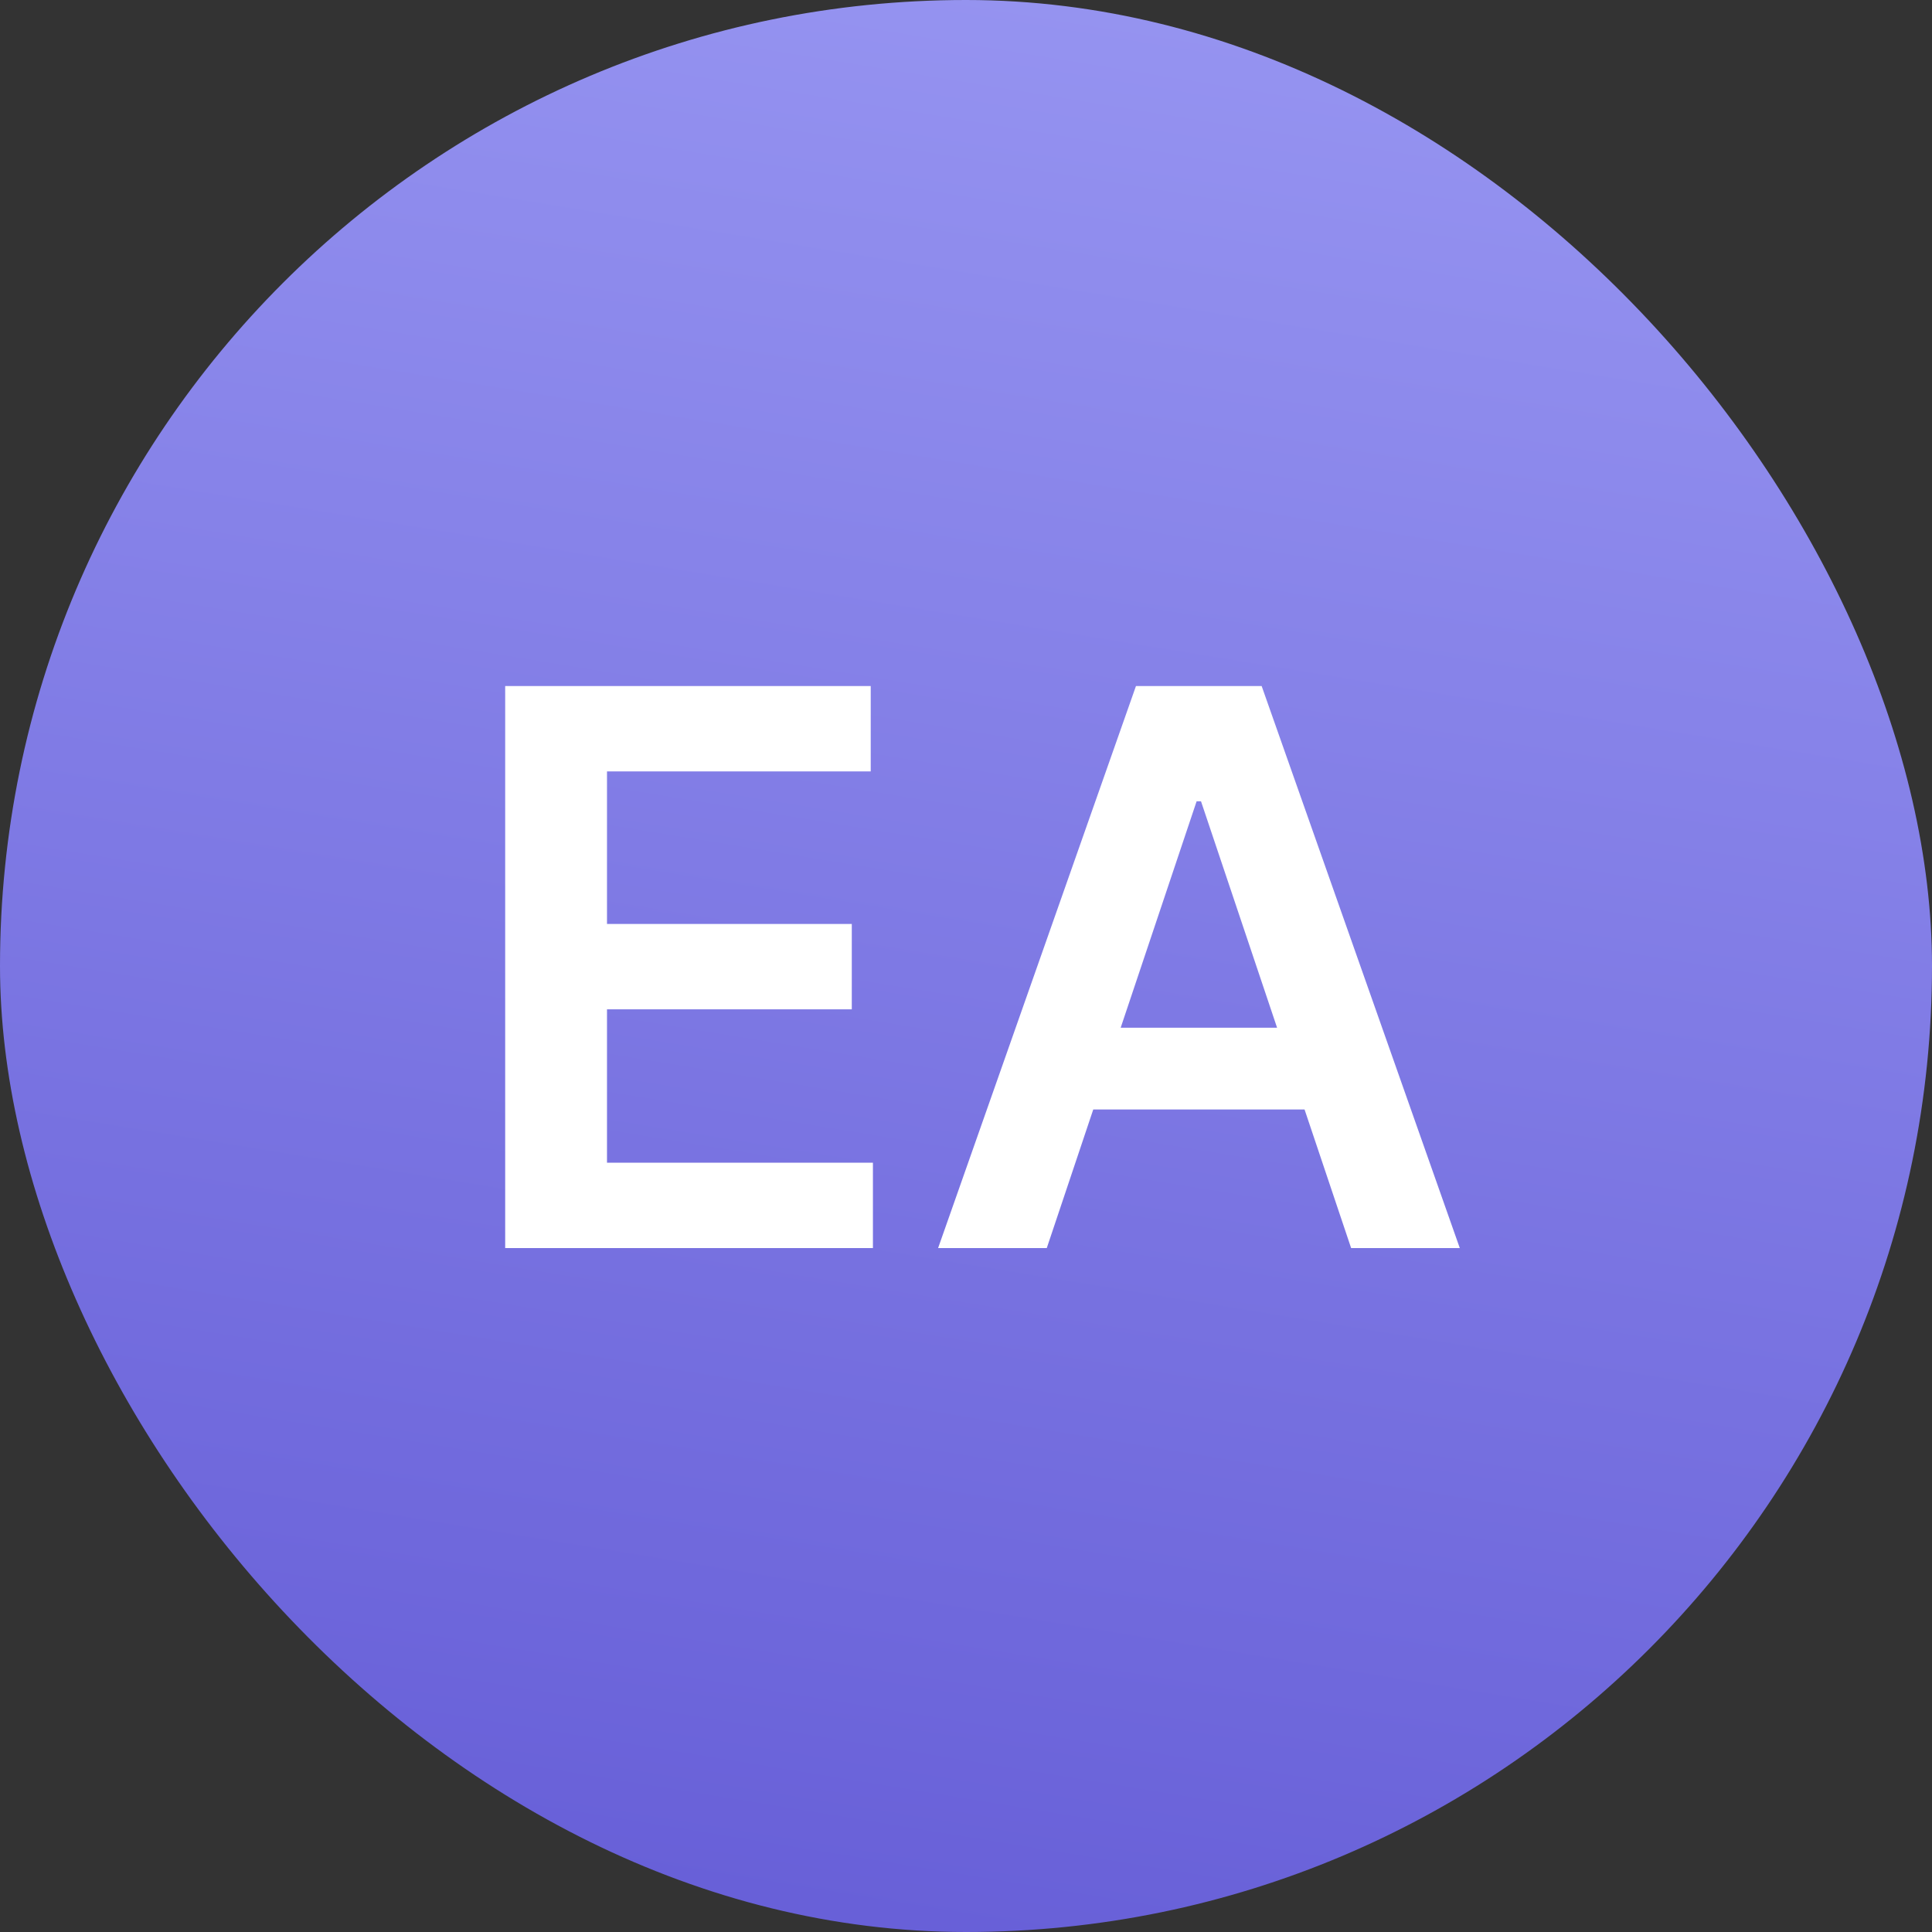
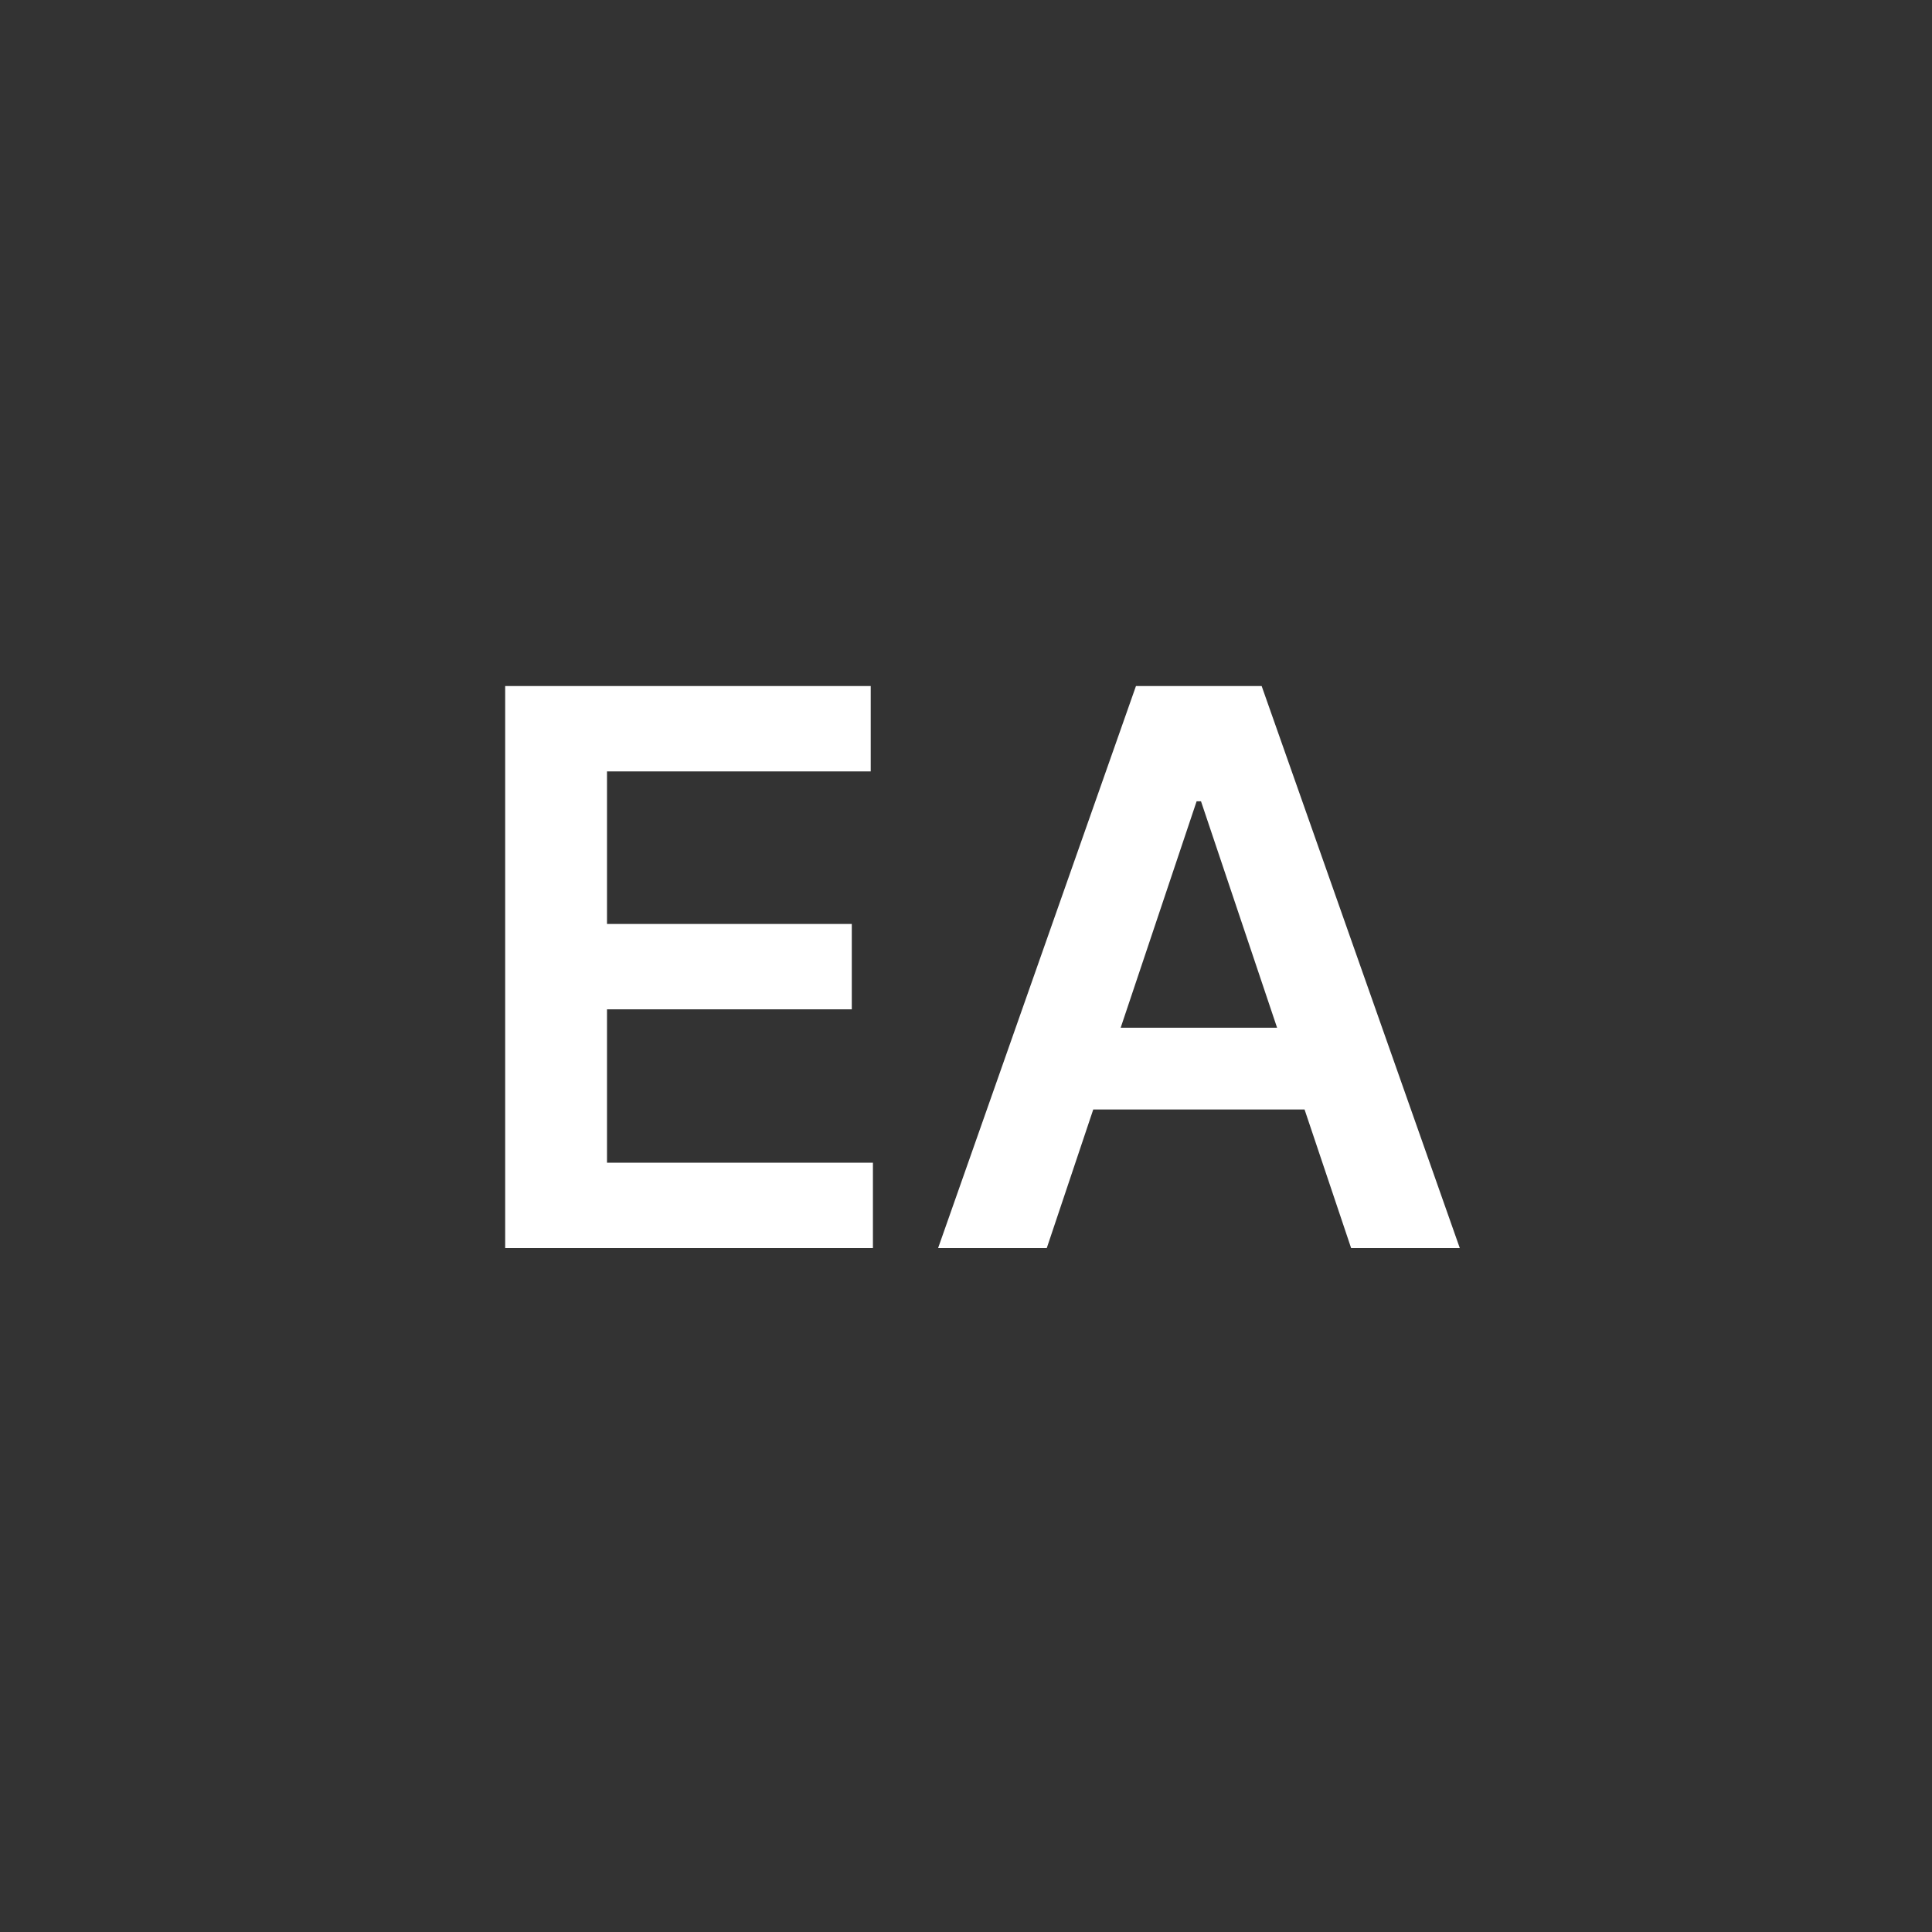
<svg xmlns="http://www.w3.org/2000/svg" width="500" height="500" viewBox="0 0 500 500" fill="none">
  <rect x="0" y="0" width="500" height="500" fill="#333333" stroke="none" />
-   <rect width="500" height="500" rx="250" fill="url(#paint0_linear_219_417)" />
  <path d="M130.741 323V177.545H225.343V199.634H157.091V239.122H220.443V261.21H157.091V300.912H225.912V323H130.741ZM270.904 323H242.779L293.987 177.545H326.515L377.794 323H349.669L310.819 207.375H309.683L270.904 323ZM271.828 265.969H348.532V287.134H271.828V265.969Z" fill="white" />
  <defs>
    <linearGradient id="paint0_linear_219_417" x1="331.5" y1="-1.59982e-06" x2="250" y2="500" gradientUnits="userSpaceOnUse">
      <stop stop-color="#9694F1" />
      <stop offset="1" stop-color="#6860D8" />
    </linearGradient>
  </defs>
</svg>